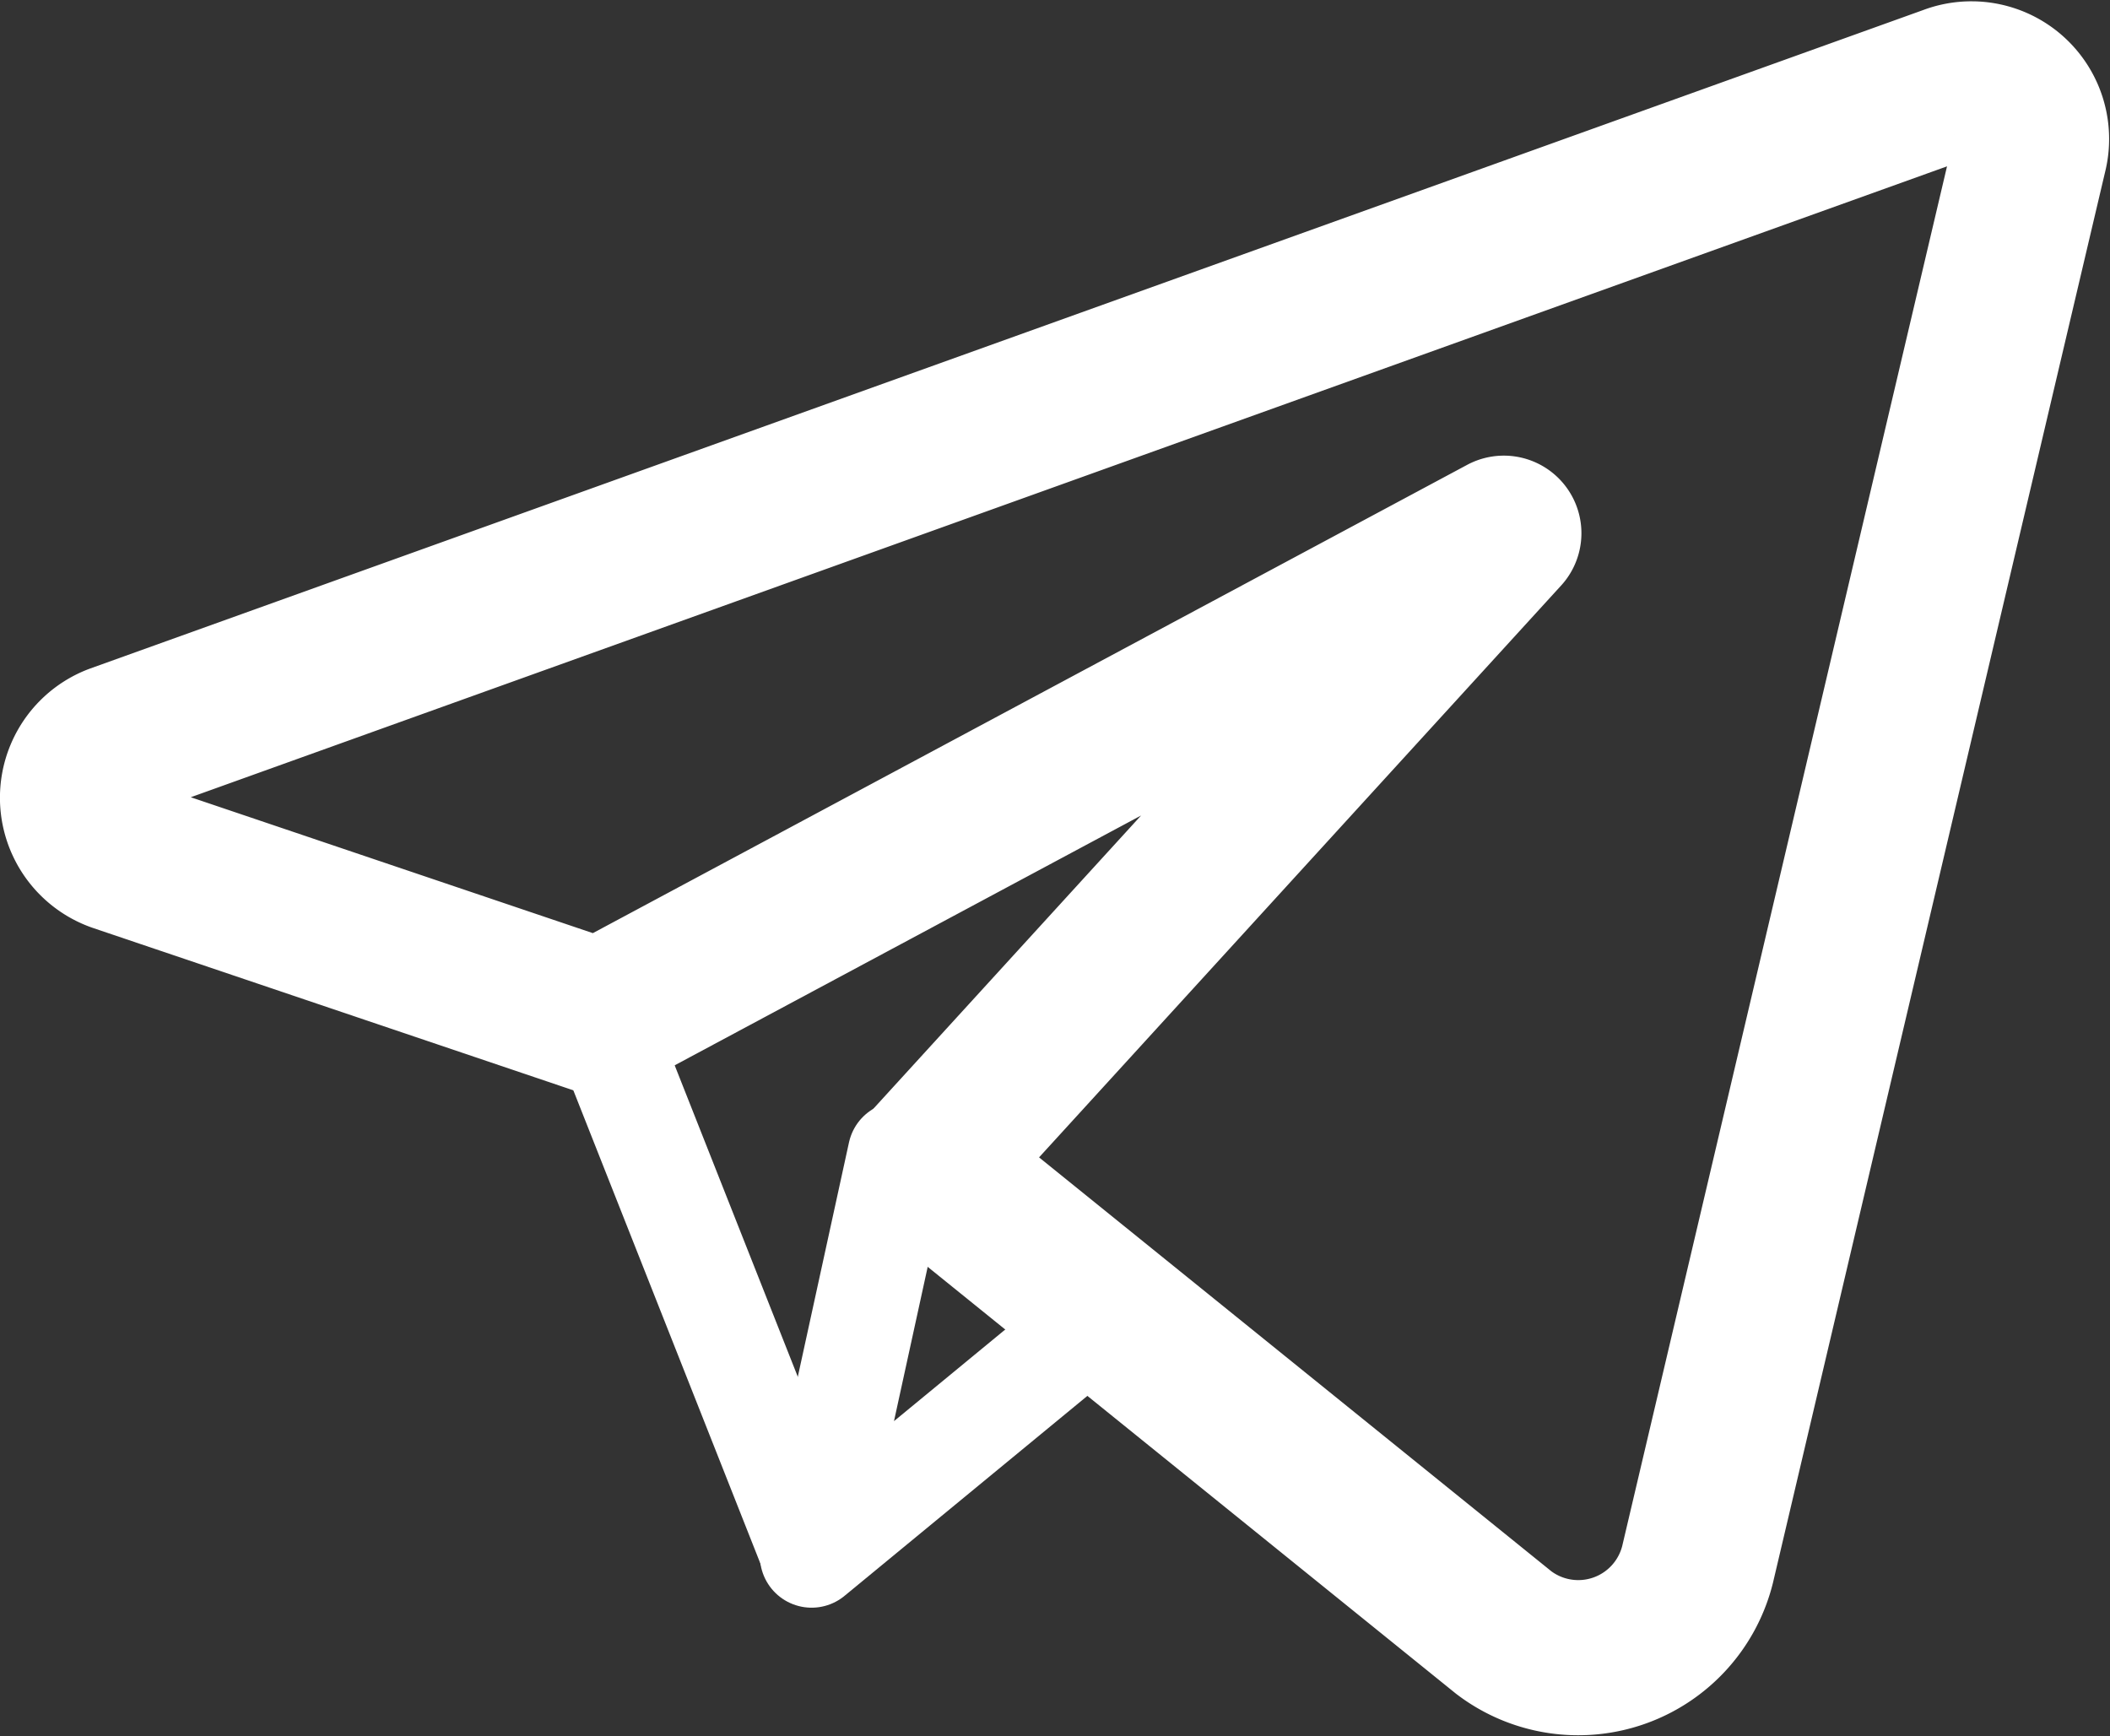
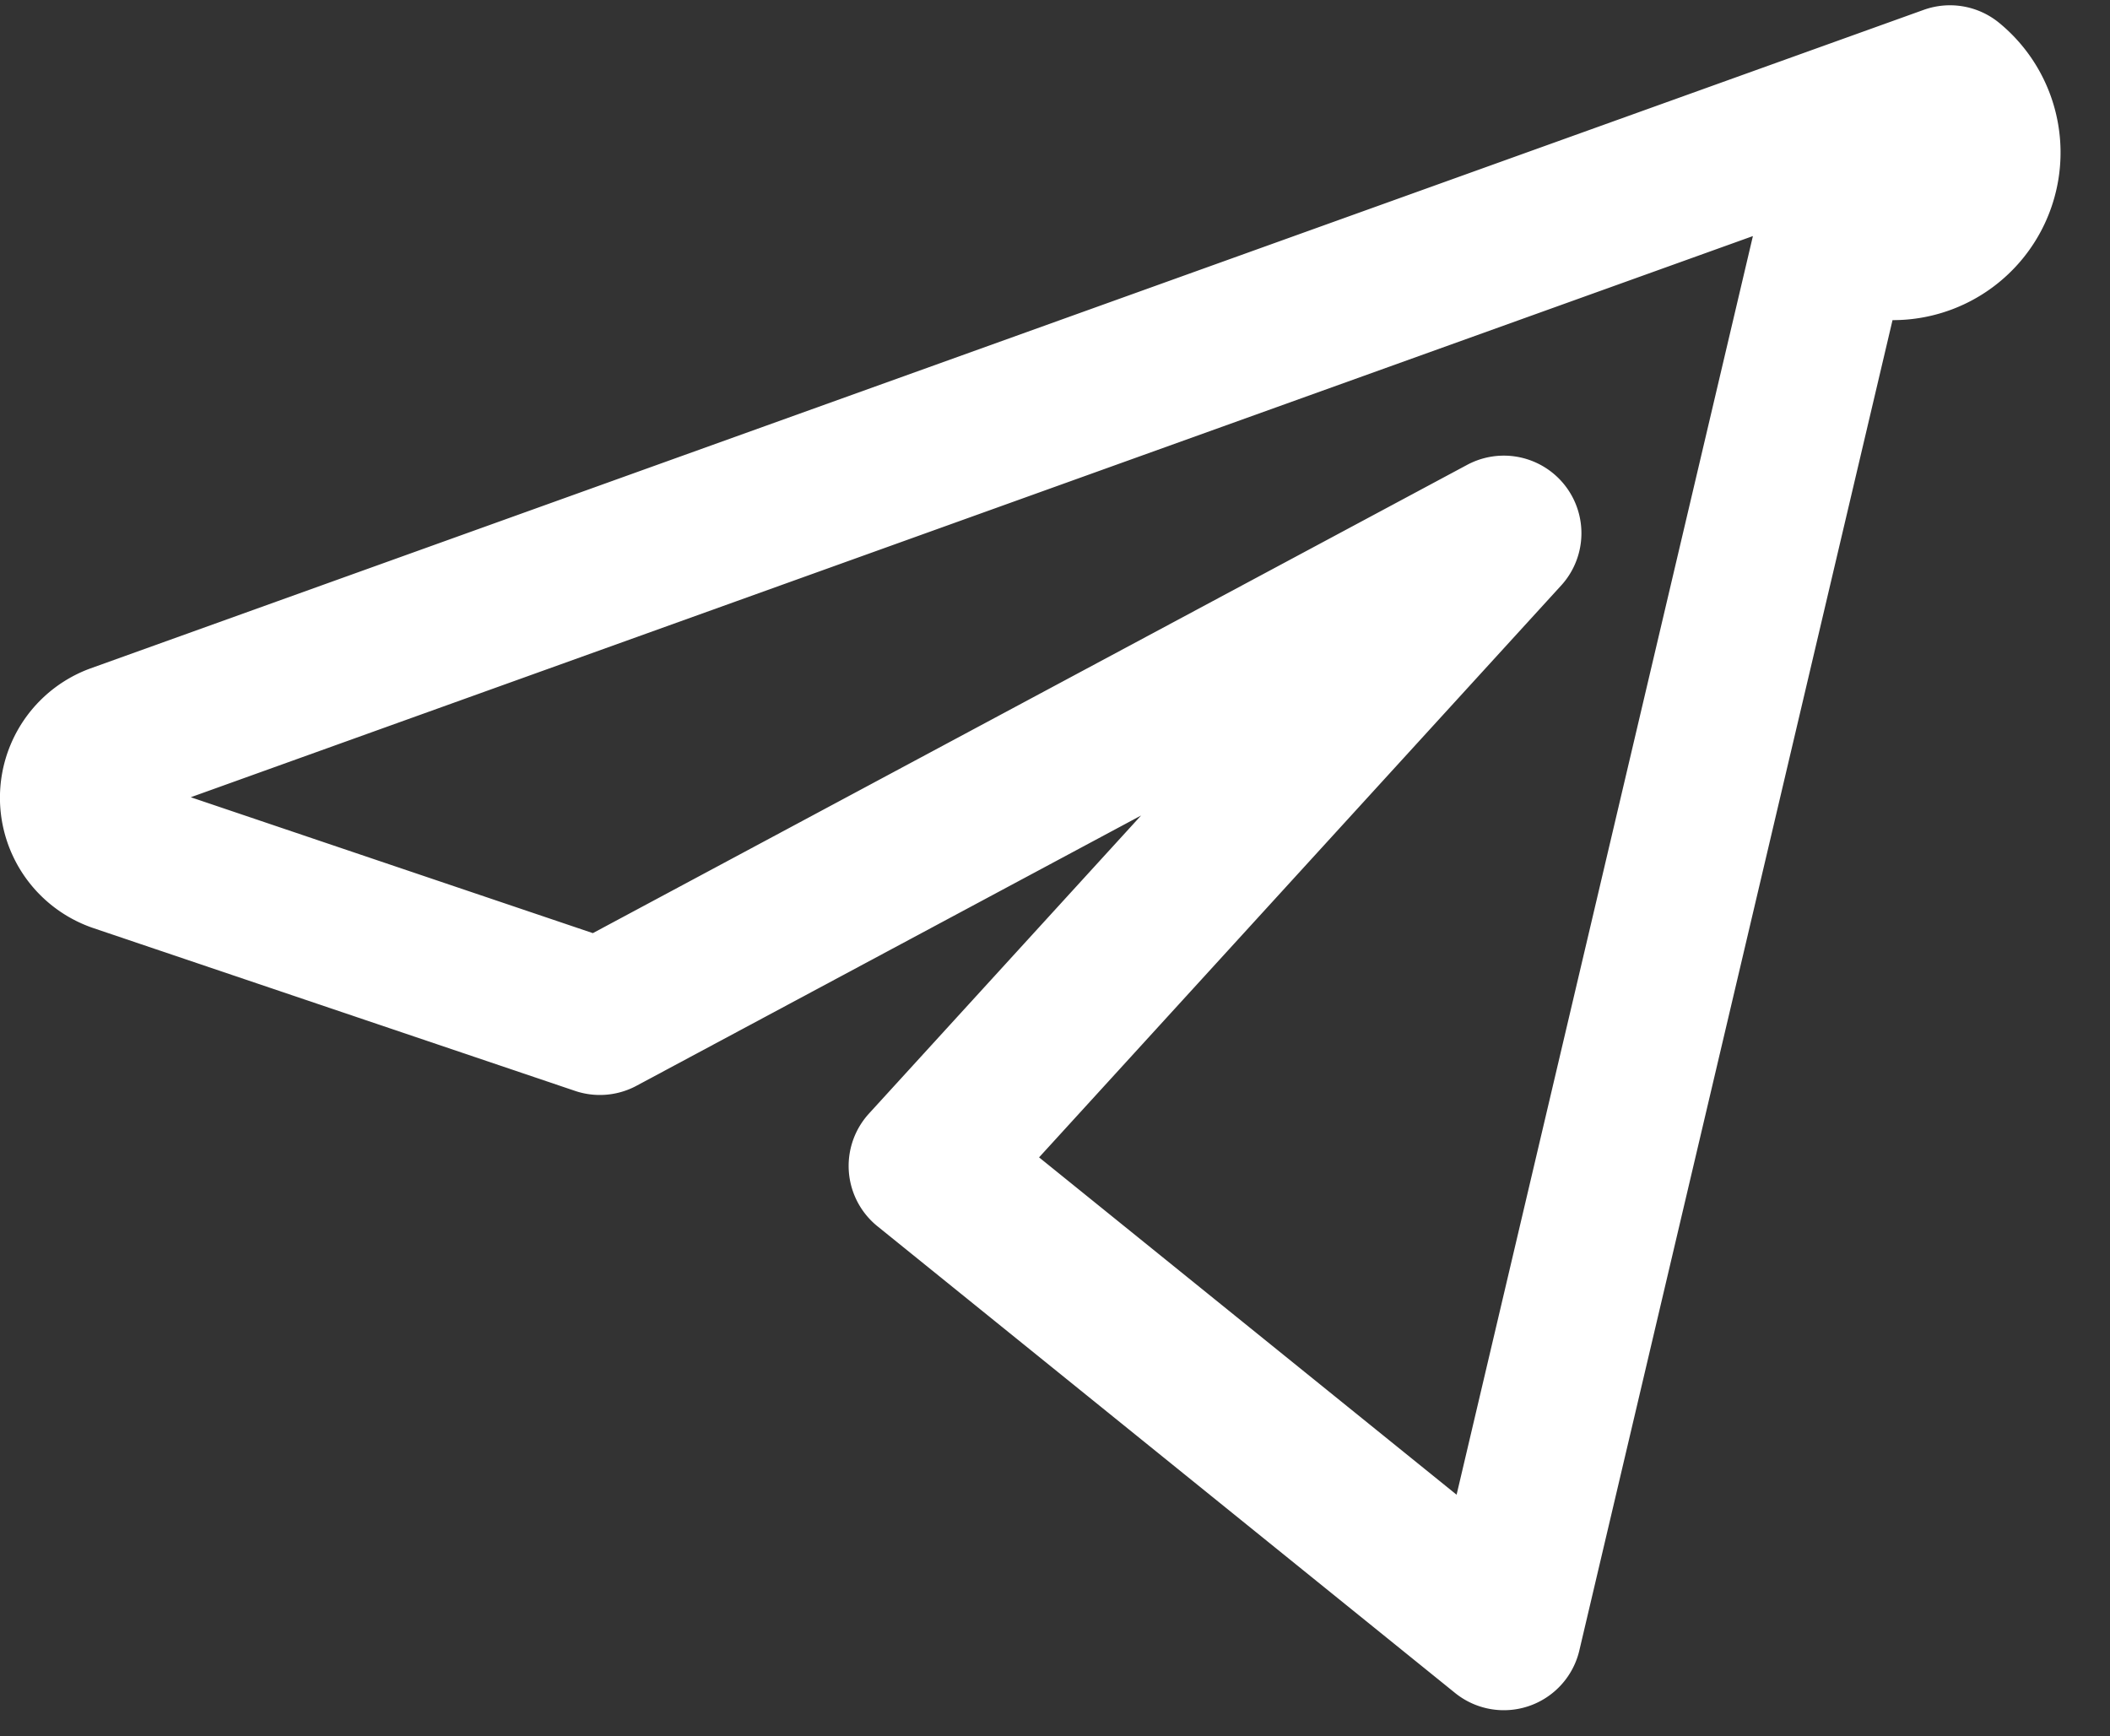
<svg xmlns="http://www.w3.org/2000/svg" width="20.398" height="16.785" viewBox="0 0 20.398 16.785">
  <rect x="0" y="0" width="20.398" height="16.785" fill="#333333" stroke="none" />
  <defs>
    <style>.a,.b{fill:none;stroke:#fff;stroke-linecap:round;stroke-linejoin:round;}.b{stroke-width:1.5px;}</style>
  </defs>
  <g transform="translate(-105.013 -307.631)">
-     <line class="a" x2="2.03" y2="5.136" transform="translate(110.813 317.463)" />
-     <path class="a" d="M135.462,352.017l-.85,3.892,2.742-2.258Z" transform="translate(-21.753 -33.235)" />
-     <path class="b" d="M123.864,308.432,106.138,314.8a.581.581,0,0,0,.02,1.094l4.654,1.573,8.739-4.681-5.584,6.117,5.584,4.512a1.189,1.189,0,0,0,1.873-.659l3.21-13.636A.581.581,0,0,0,123.864,308.432Z" />
+     <path class="b" d="M123.864,308.432,106.138,314.8a.581.581,0,0,0,.02,1.094l4.654,1.573,8.739-4.681-5.584,6.117,5.584,4.512l3.21-13.636A.581.581,0,0,0,123.864,308.432Z" />
  </g>
</svg>